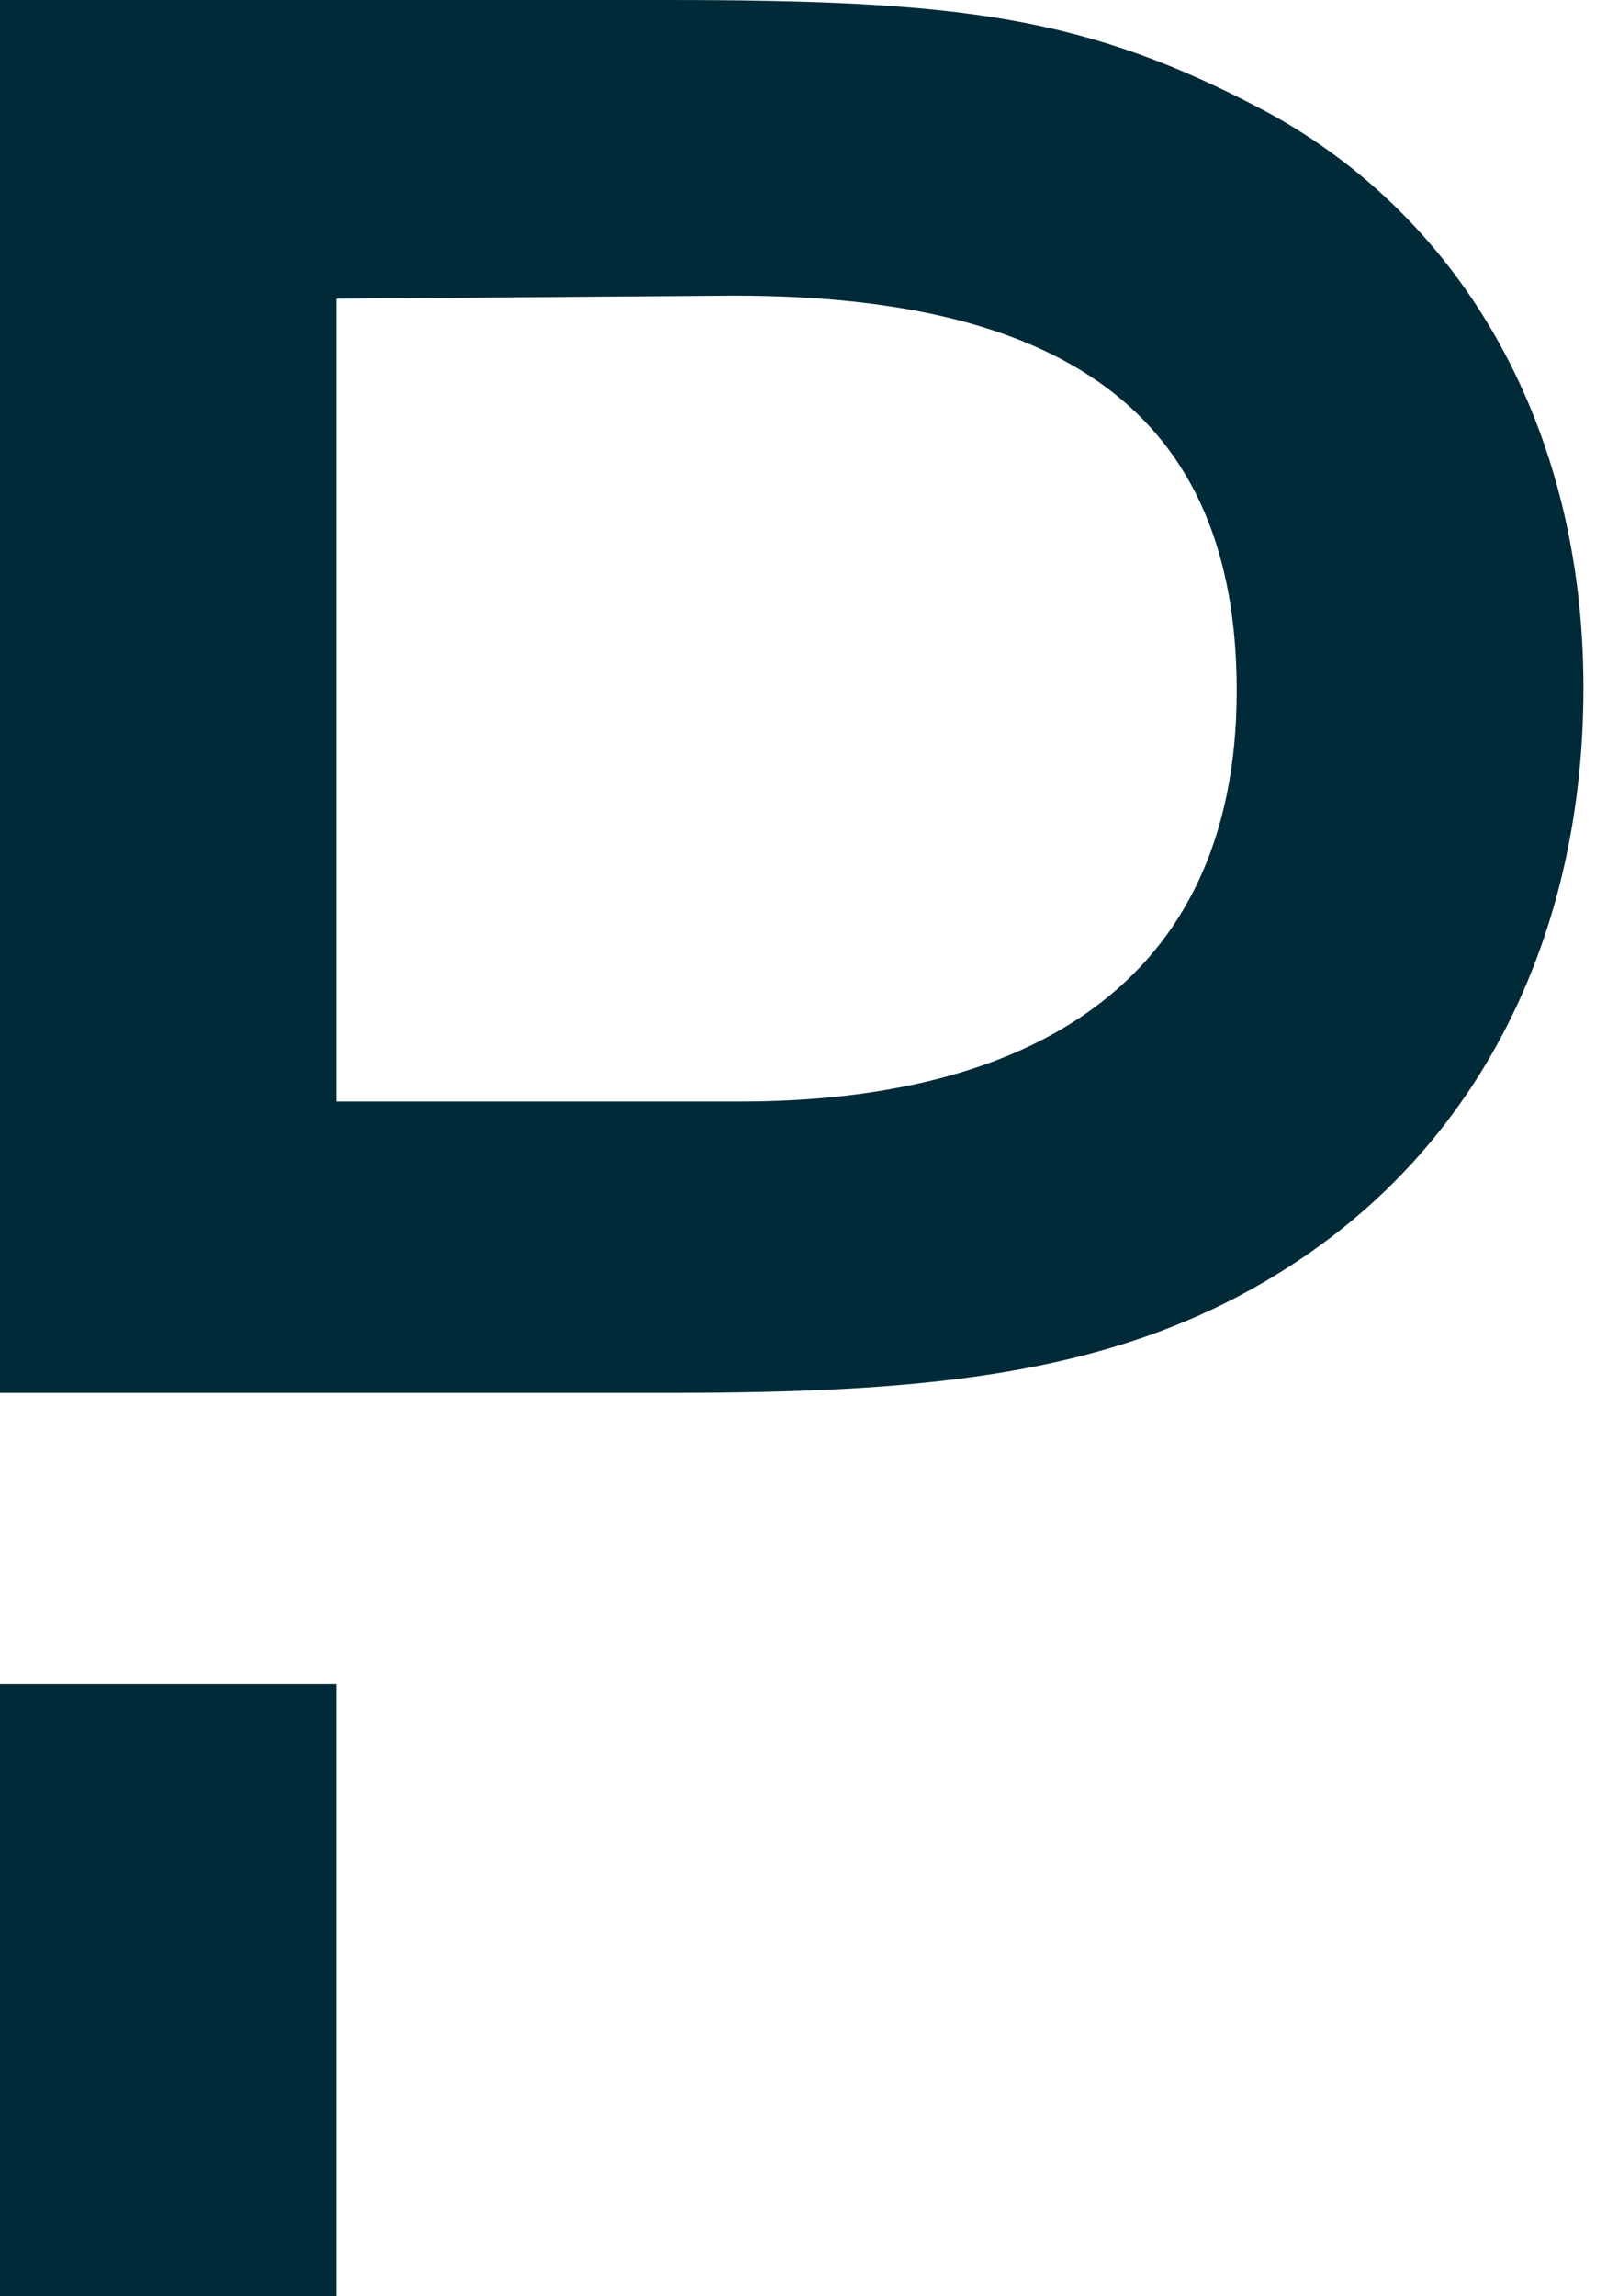
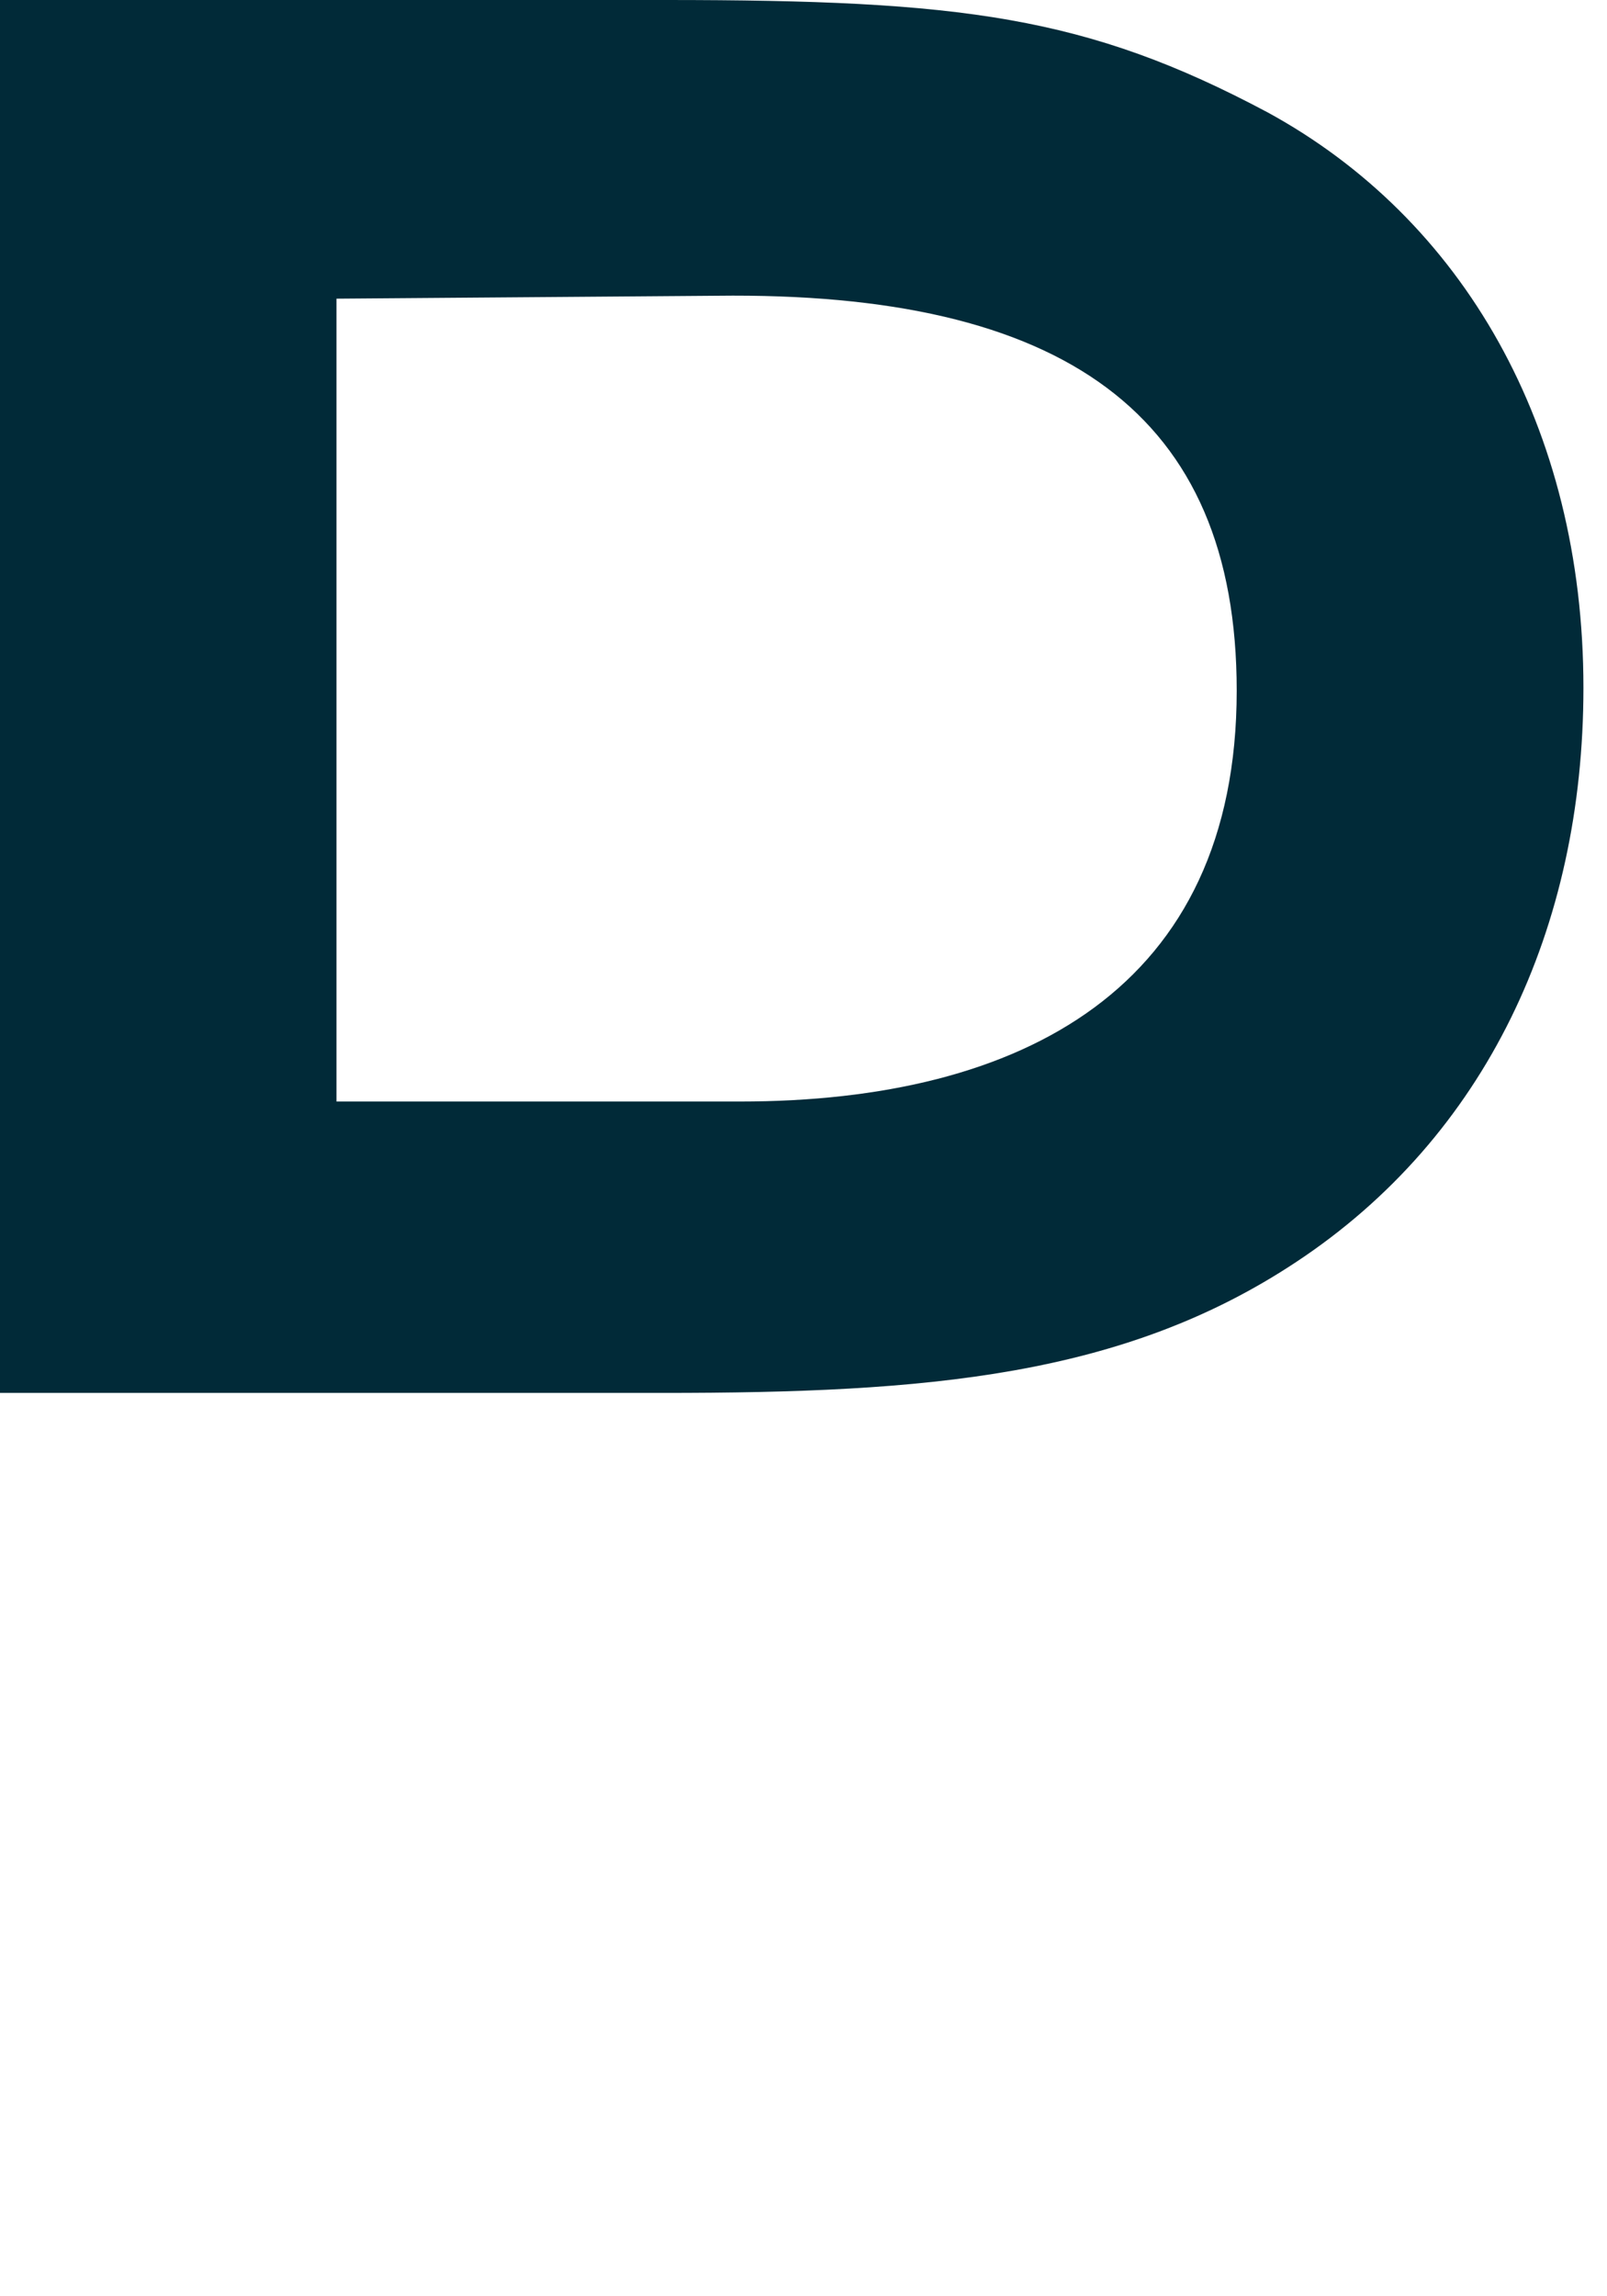
<svg xmlns="http://www.w3.org/2000/svg" width="21" height="30" viewBox="0 0 21 30" fill="none">
-   <path d="M4.397 22.005H0V30H4.397V22.005Z" fill="#012A38" />
  <path d="M16.561 1.466C14.2 0.209 12.563 0 8.699 0H0V18.198H4.397H4.968H8.661C12.107 18.198 14.676 17.989 16.942 16.485C19.416 14.848 20.692 12.126 20.692 8.985C20.692 5.577 19.112 2.855 16.561 1.466ZM9.67 14.391H4.397V3.902L9.365 3.864C13.896 3.807 16.161 5.406 16.161 9.023C16.161 12.906 13.363 14.391 9.67 14.391Z" fill="#012A38" />
</svg>